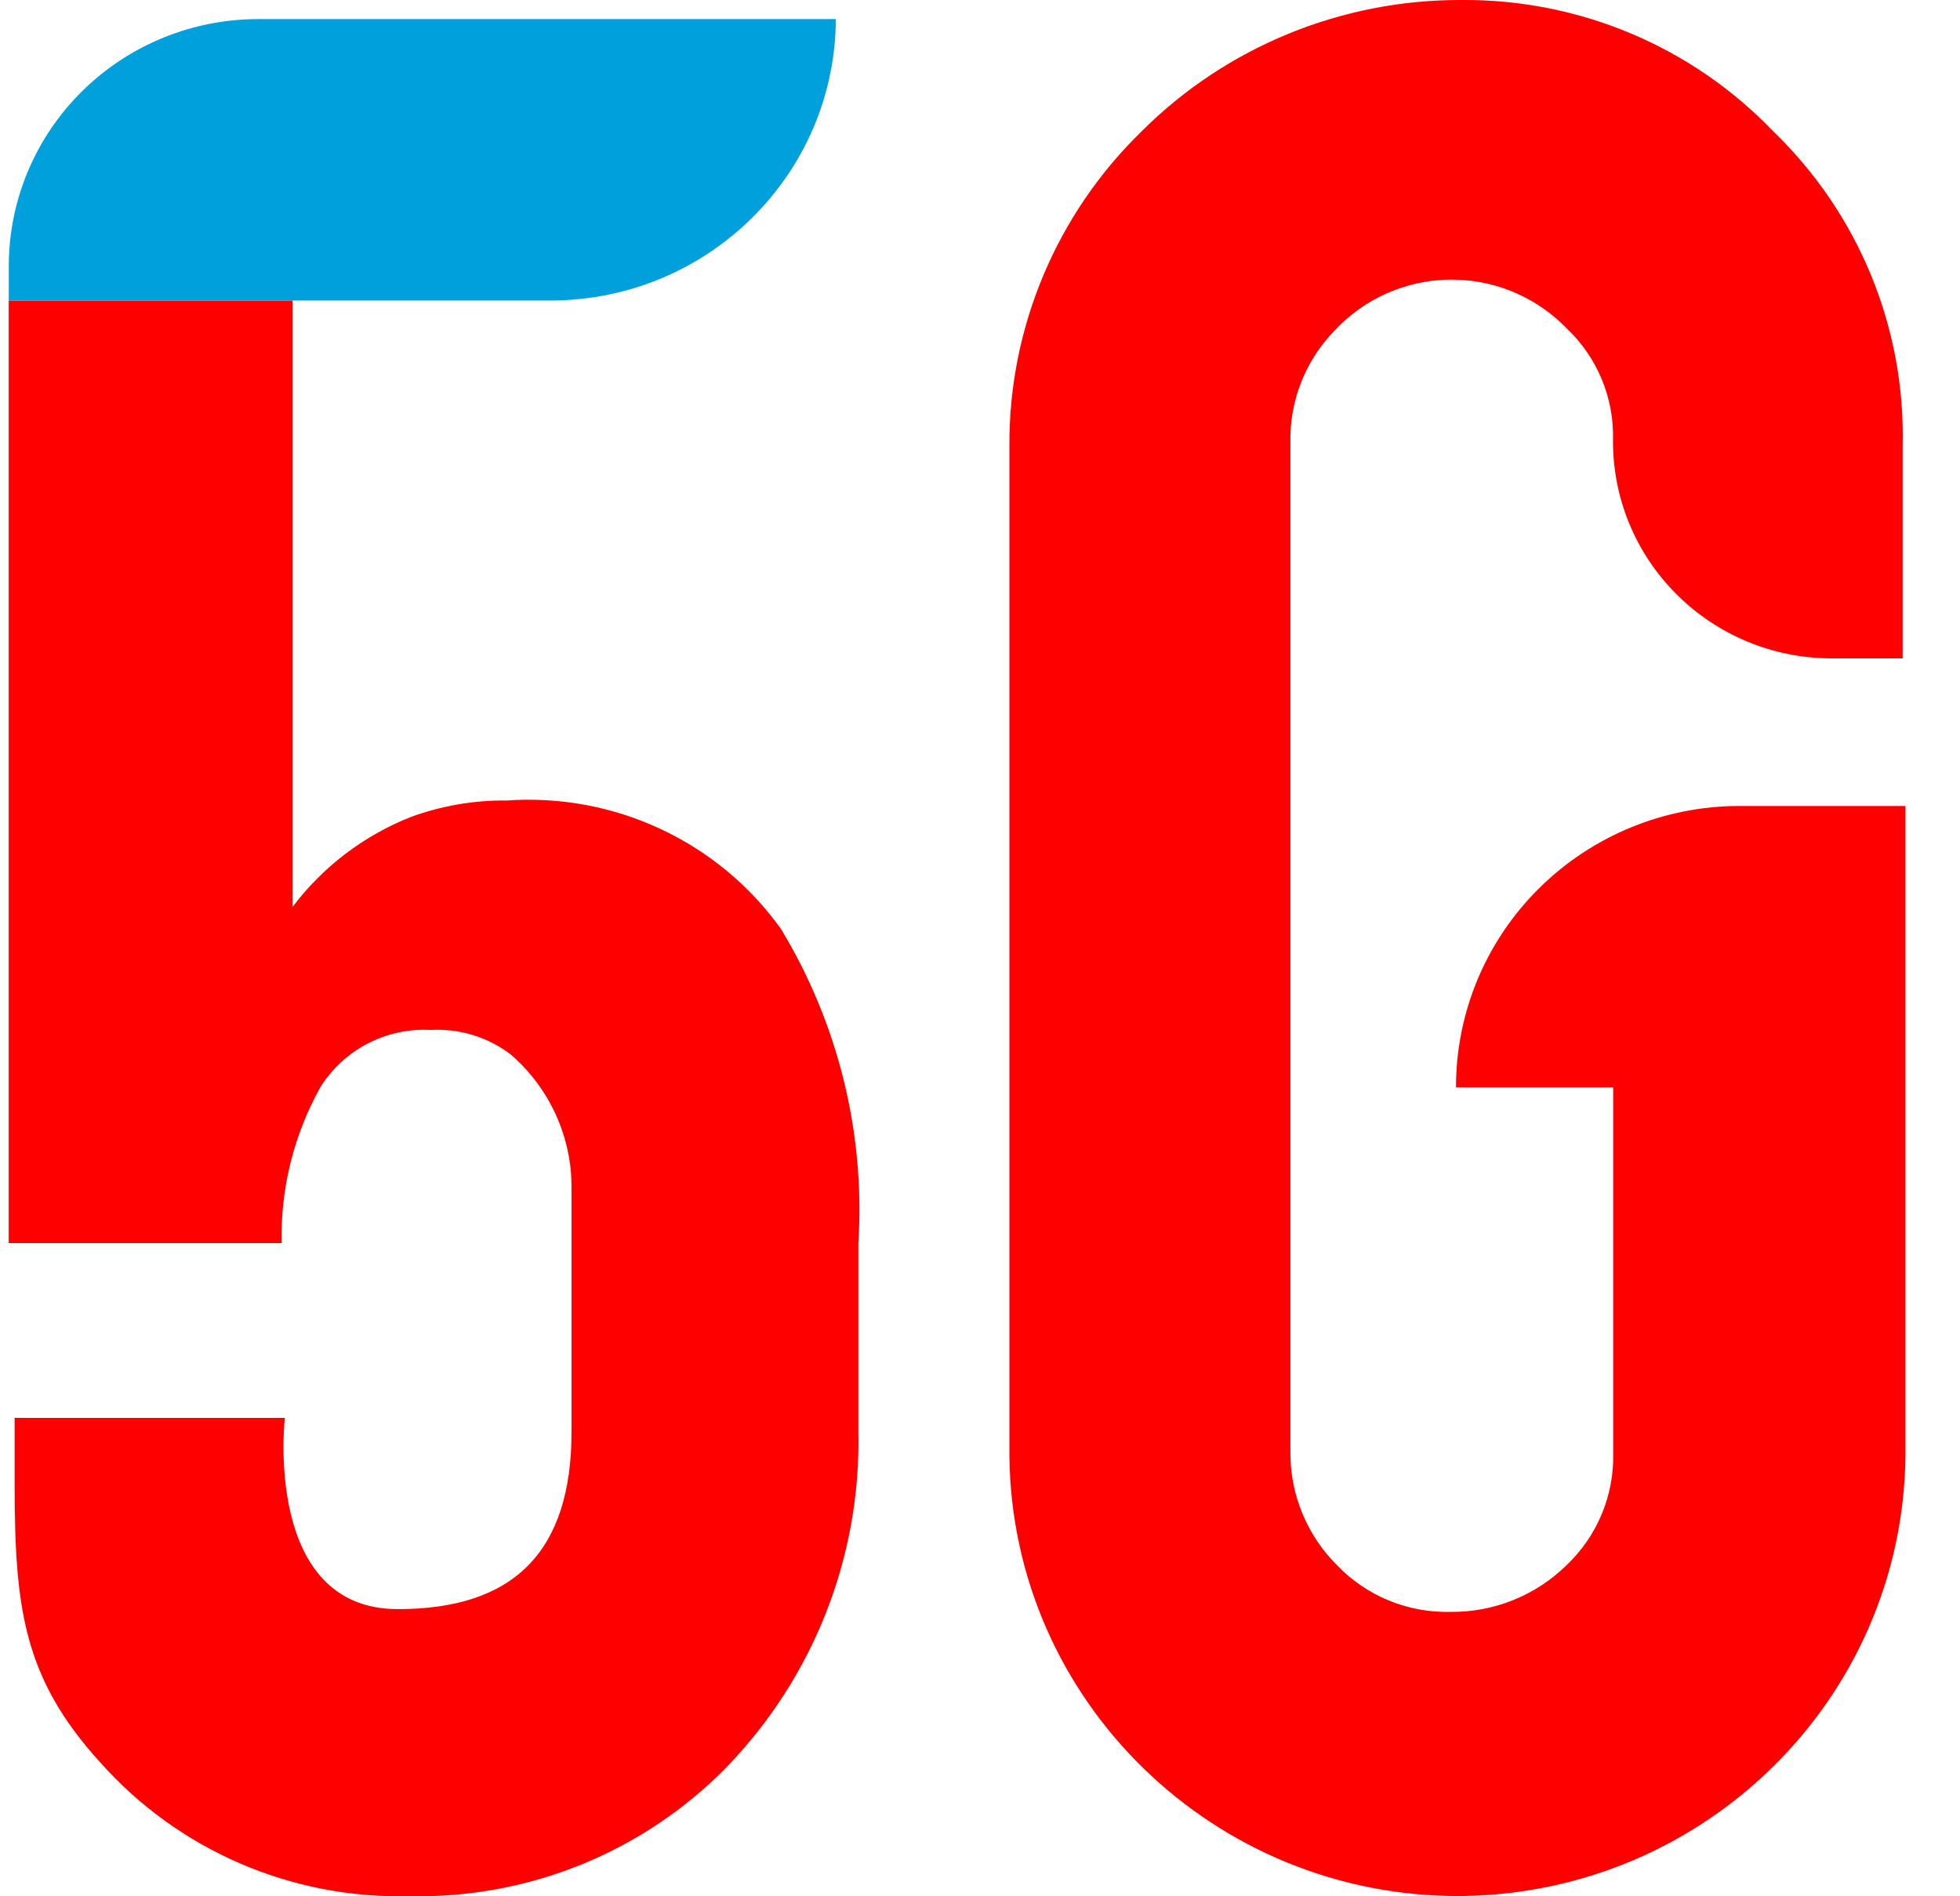
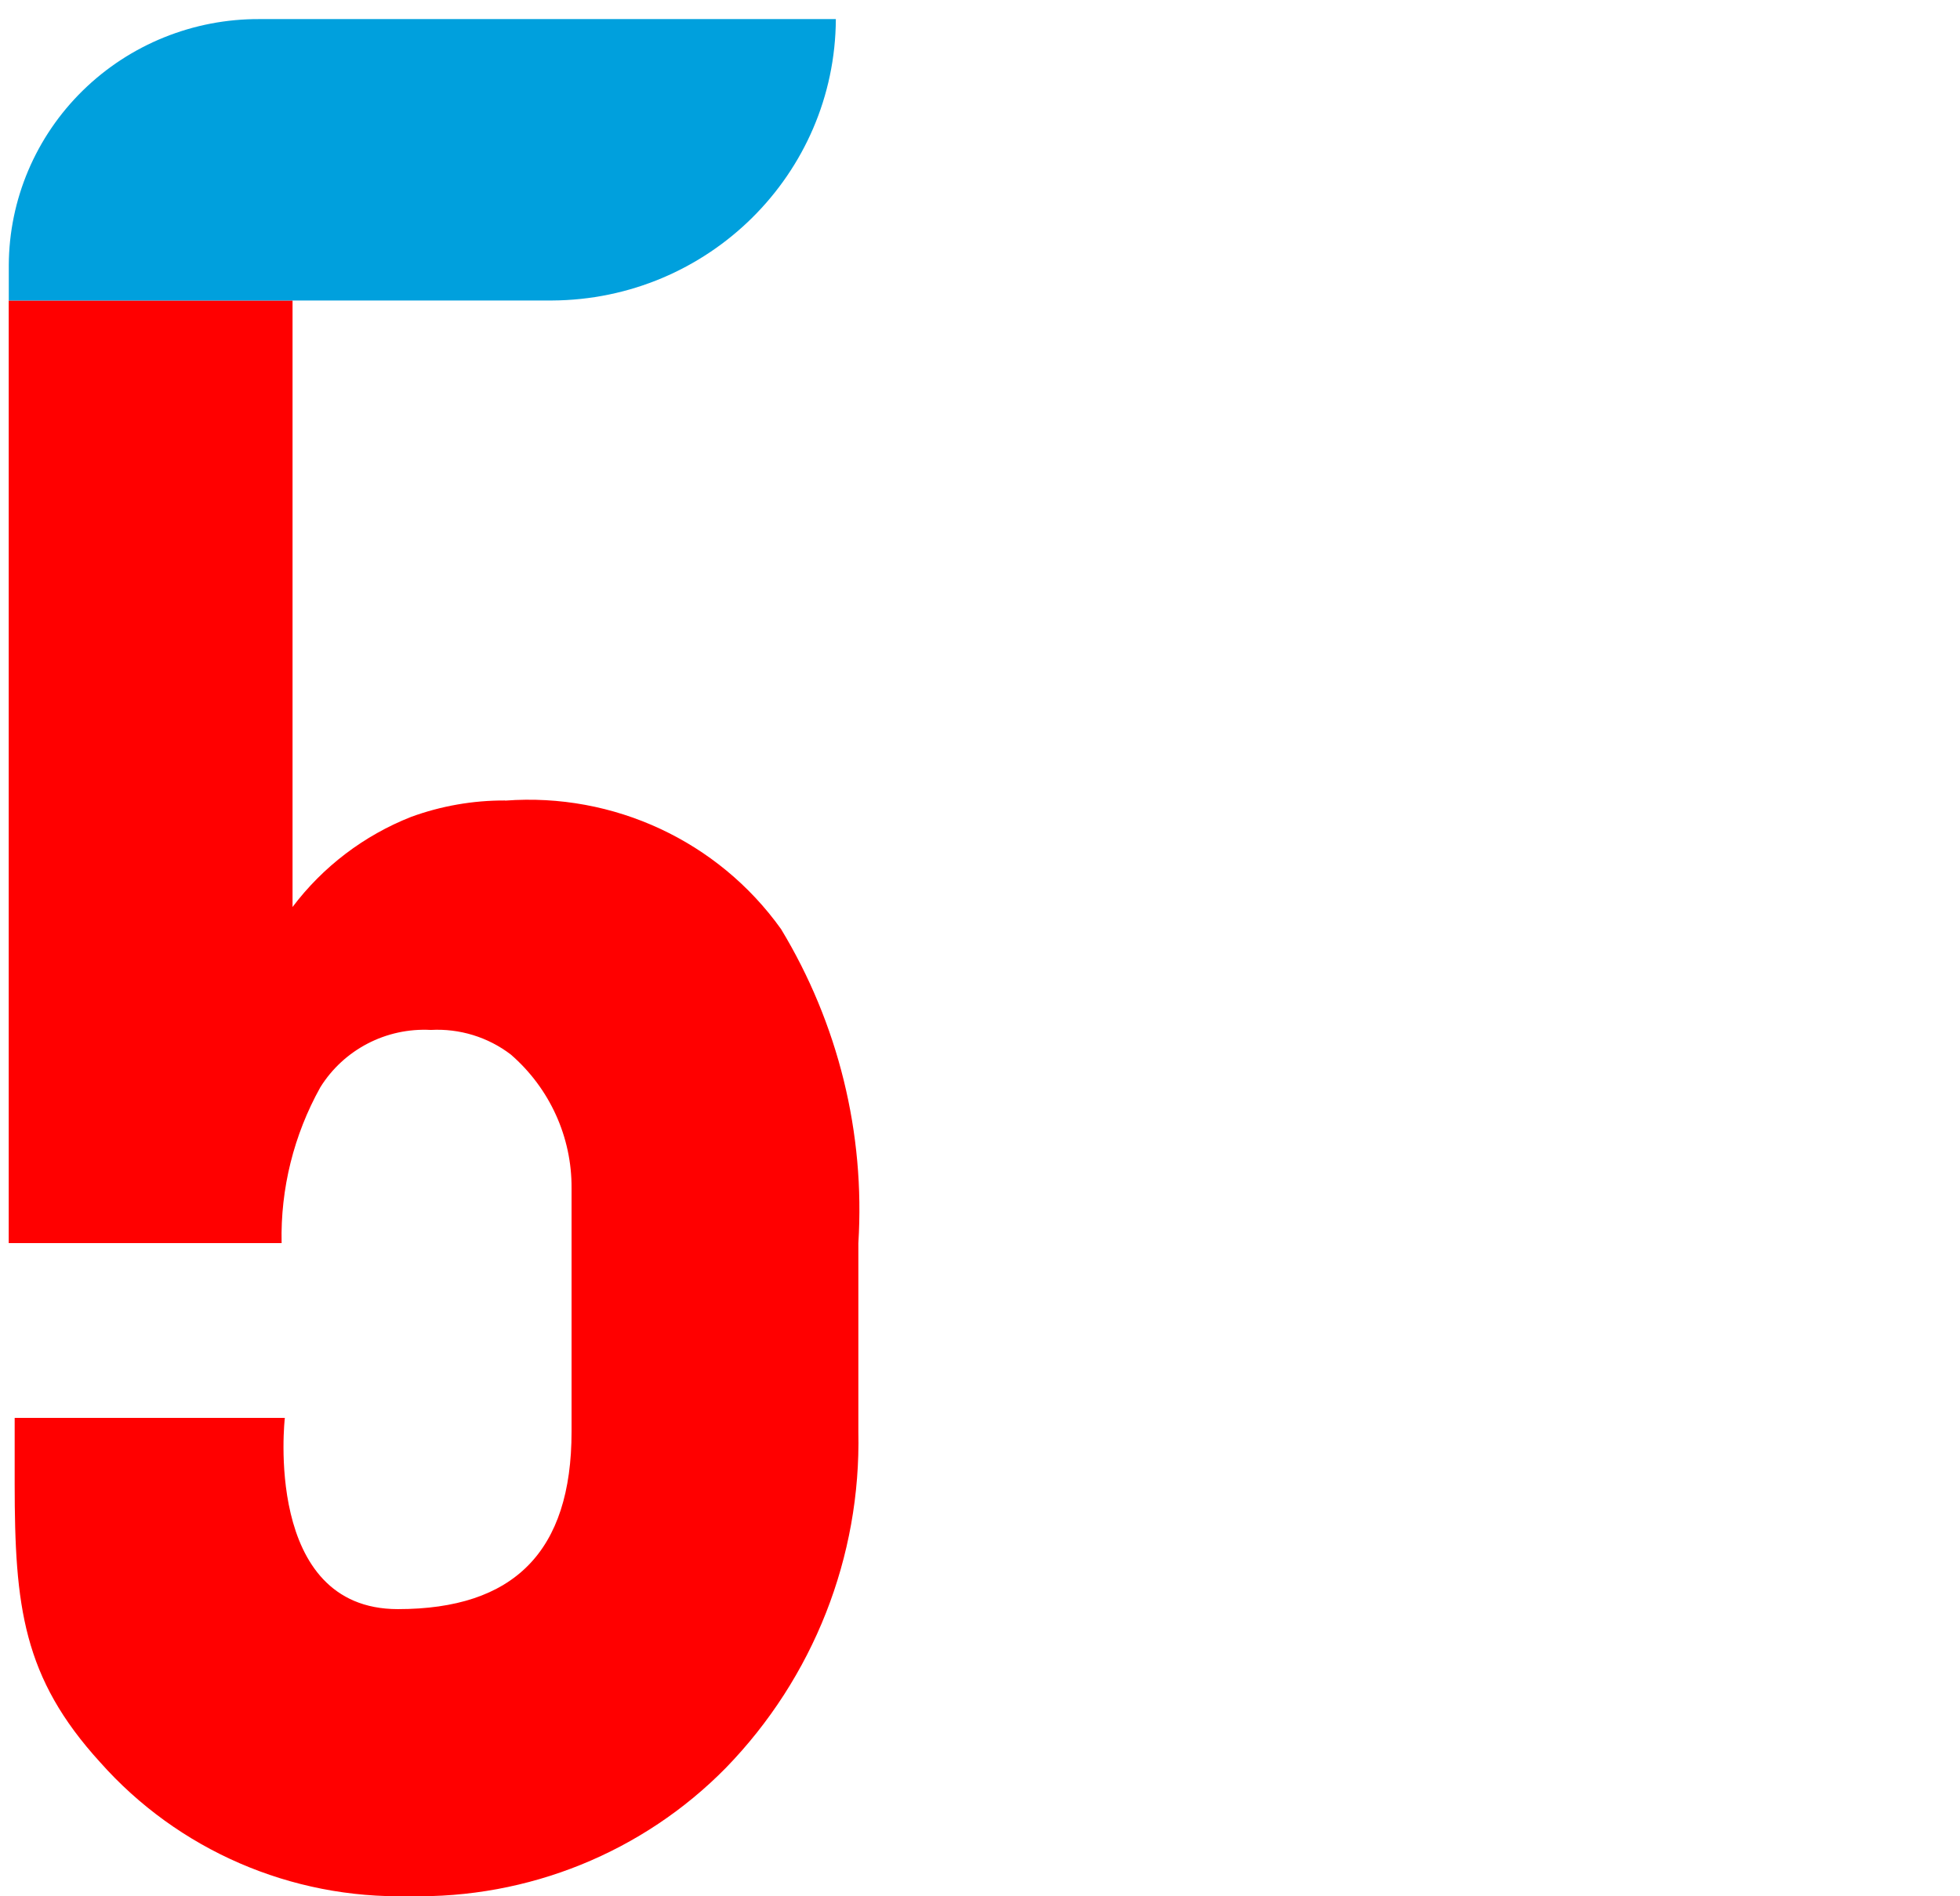
<svg xmlns="http://www.w3.org/2000/svg" width="31" height="30" viewBox="0 0 31 30" fill="none">
  <path fill-rule="evenodd" clip-rule="evenodd" d="M7.987 12.664C7.48 12.662 6.977 12.75 6.501 12.924C5.756 13.218 5.107 13.712 4.627 14.349V4.754H0.138V19.666H4.454C4.435 18.805 4.647 17.955 5.066 17.202C5.437 16.605 6.108 16.256 6.814 16.294C7.269 16.269 7.718 16.407 8.079 16.683C8.695 17.217 9.046 17.99 9.04 18.801V22.648C9.04 24.553 8.124 25.457 6.293 25.457C4.156 25.457 4.505 22.432 4.505 22.432H0.232V23.471C0.232 25.416 0.363 26.54 1.584 27.88C2.815 29.268 4.604 30.044 6.468 29.998C8.352 30.041 10.169 29.305 11.483 27.966C12.866 26.541 13.619 24.628 13.576 22.65V19.668C13.685 17.926 13.258 16.194 12.353 14.698C11.36 13.308 9.705 12.537 7.992 12.666" fill="#FF0000" />
-   <path fill-rule="evenodd" clip-rule="evenodd" d="M23.117 0C21.219 -0.007 19.397 0.74 18.059 2.075C16.713 3.384 15.958 5.177 15.965 7.046V23.037C16.009 26.913 19.206 30.024 23.116 29.996C26.976 29.953 30.094 26.863 30.137 23.037V12.751H27.52C26.329 12.749 25.185 13.218 24.343 14.053C23.5 14.888 23.027 16.022 23.029 17.203H25.515V22.994C25.53 23.662 25.261 24.305 24.773 24.766C24.285 25.244 23.624 25.509 22.938 25.501C22.264 25.516 21.615 25.25 21.15 24.766C20.677 24.296 20.411 23.659 20.409 22.994V7.002C20.395 6.343 20.646 5.705 21.108 5.23C21.57 4.732 22.216 4.441 22.899 4.424C23.582 4.408 24.241 4.668 24.727 5.143L24.771 5.187C25.261 5.646 25.53 6.291 25.512 6.959C25.505 7.871 25.864 8.747 26.511 9.396C27.157 10.045 28.037 10.412 28.956 10.416H30.093V7.046C30.136 5.178 29.394 3.377 28.043 2.075C26.762 0.737 24.978 -0.014 23.117 0" fill="#FF0000" />
  <path fill-rule="evenodd" clip-rule="evenodd" d="M8.728 4.754C11.204 4.742 13.208 2.756 13.22 0.302H4.107C3.06 0.296 2.054 0.703 1.31 1.432C0.565 2.162 0.144 3.155 0.139 4.192V4.192V4.754H8.728Z" fill="#00A0DD" />
</svg>